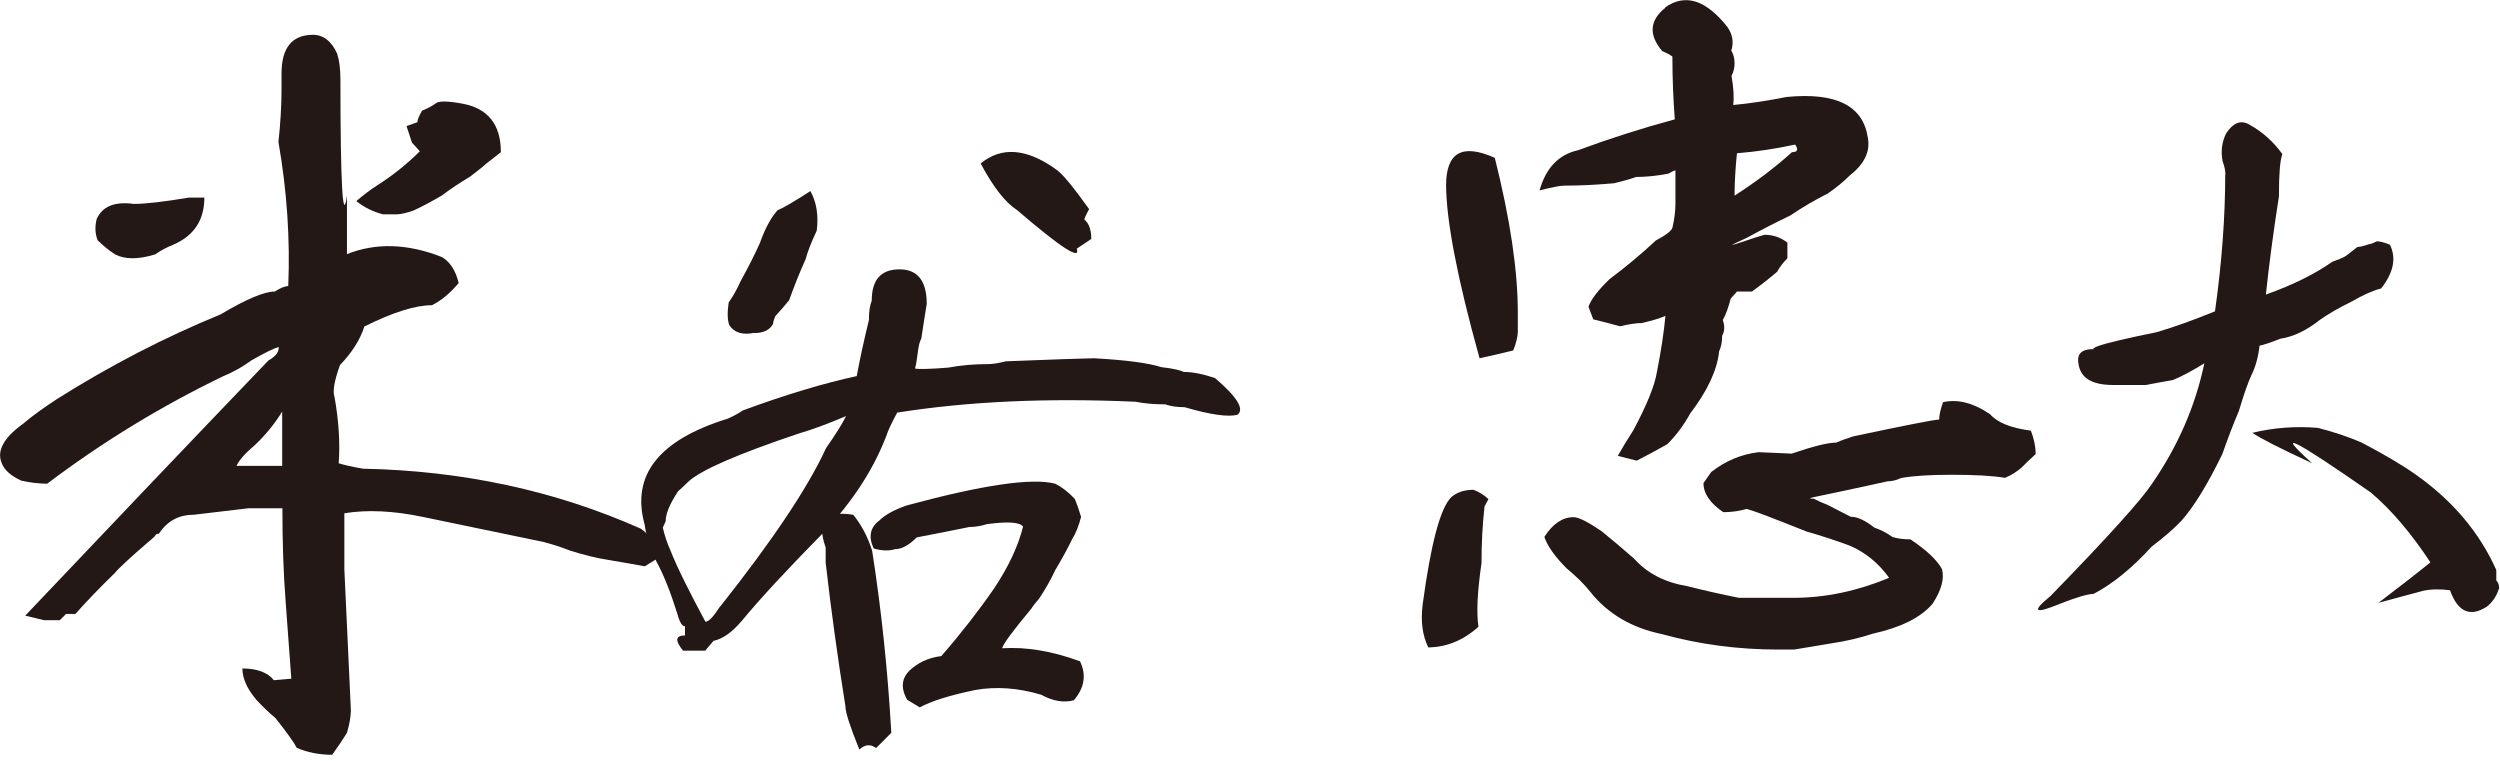
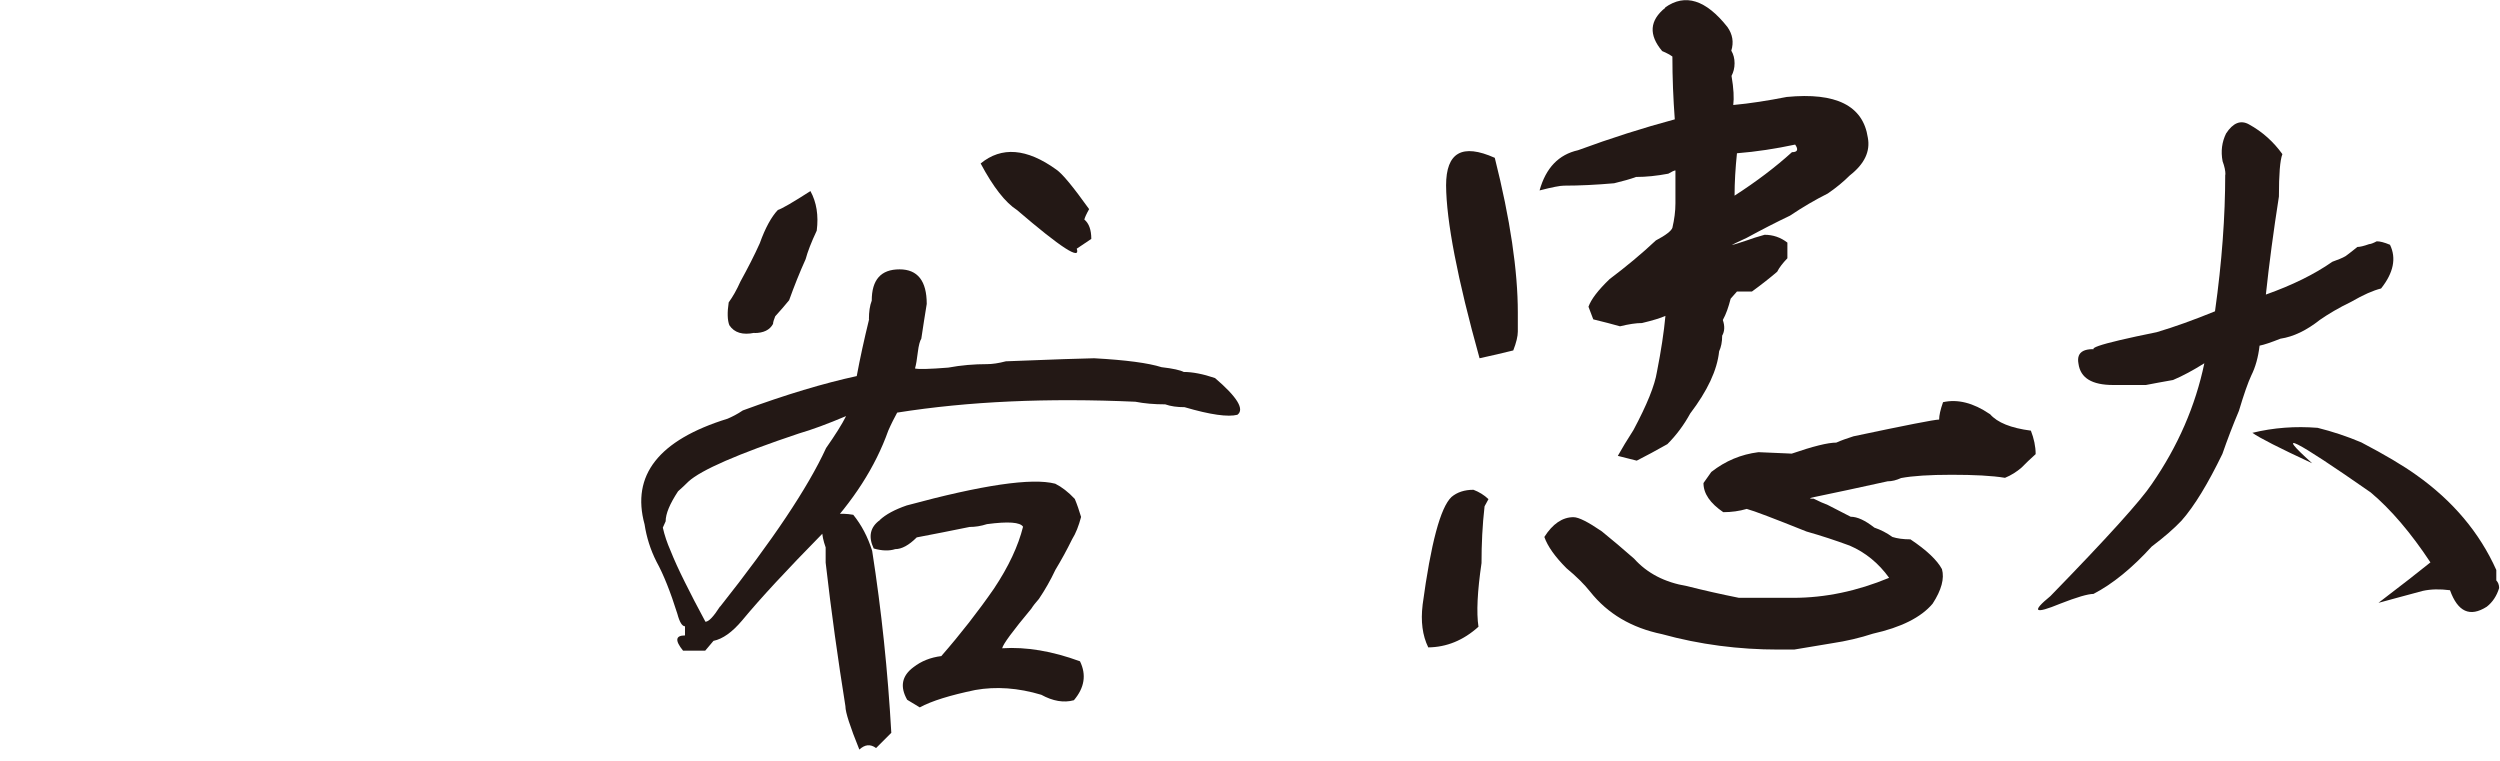
<svg xmlns="http://www.w3.org/2000/svg" width="115" height="35" viewBox="0 0 115 35" fill="none">
  <g clip-path="url(#clip0_69_400)">
-     <path d="M12.81 6.52C12.9 5.68 12.95 4.87 12.95 4.1V3.38C12.95 2.2 13.43 1.61 14.39 1.6C14.87 1.6 15.25 1.89 15.51 2.47C15.61 2.78 15.66 3.18 15.66 3.66C15.66 8.53 15.77 10.32 15.96 9.01C15.96 9.57 15.96 10.46 15.96 11.69C17.29 11.16 18.75 11.2 20.34 11.83C20.7 12.05 20.96 12.44 21.1 13.02C20.71 13.48 20.31 13.82 19.87 14.04C19.1 14.04 18.06 14.37 16.76 15.02C16.57 15.62 16.2 16.21 15.64 16.79C15.38 17.51 15.29 18.01 15.39 18.27C15.58 19.35 15.65 20.37 15.58 21.31C15.8 21.38 16.17 21.47 16.7 21.56C21.28 21.65 25.54 22.57 29.48 24.32L29.66 24.46C29.85 24.65 30.14 24.93 30.53 25.29L30.24 25.69L29.66 26.05C29.13 25.95 28.58 25.86 28 25.76C27.42 25.67 26.83 25.52 26.23 25.33C25.8 25.16 25.38 25.03 25 24.93C21.77 24.26 19.92 23.88 19.46 23.78C18.08 23.49 16.88 23.44 15.84 23.61C15.84 24.19 15.84 25.05 15.84 26.18C15.94 28.4 16.04 30.56 16.14 32.66C16.14 32.95 16.08 33.3 15.96 33.71C15.77 34.02 15.54 34.36 15.28 34.72C14.68 34.72 14.13 34.61 13.65 34.4C13.53 34.16 13.2 33.7 12.67 33.03C12.38 32.79 12.09 32.51 11.8 32.2C11.37 31.69 11.15 31.21 11.15 30.75C11.82 30.75 12.31 30.93 12.6 31.29L13.4 31.22L13.14 27.68C13.04 26.4 12.99 24.97 12.99 23.38H11.43C10.61 23.48 9.77 23.58 8.9 23.68C8.22 23.68 7.69 23.97 7.31 24.55C7.21 24.55 7.15 24.59 7.13 24.66C7.03 24.76 6.92 24.85 6.8 24.95C5.93 25.7 5.43 26.17 5.28 26.36C4.61 27.01 4 27.64 3.47 28.24H3.04L2.75 28.53H2.03L1.16 28.32C5.03 24.24 8.76 20.32 12.35 16.58C12.69 16.39 12.84 16.18 12.82 15.96C12.63 16.01 12.21 16.21 11.56 16.58C11.17 16.87 10.74 17.11 10.26 17.31C7.44 18.67 4.74 20.31 2.17 22.25C1.78 22.25 1.39 22.2 0.98 22.11C0.5 21.89 0.19 21.62 0.07 21.28C-0.15 20.73 0.18 20.13 1.04 19.51C1.5 19.12 2.03 18.74 2.63 18.35C5.09 16.8 7.59 15.51 10.15 14.46C11.33 13.76 12.16 13.41 12.64 13.41C12.91 13.24 13.11 13.16 13.26 13.16C13.35 10.99 13.2 8.78 12.81 6.54V6.52ZM7.97 11.26C7.7 11.36 7.43 11.5 7.14 11.7C6.37 11.94 5.75 11.94 5.29 11.7C5 11.51 4.73 11.29 4.49 11.05C4.37 10.74 4.36 10.41 4.45 10.07C4.71 9.49 5.28 9.26 6.15 9.38C6.7 9.38 7.55 9.28 8.68 9.09H9.4C9.4 10.13 8.92 10.85 7.96 11.26H7.97ZM11.75 20.45C11.29 20.84 11 21.16 10.88 21.43C11.34 21.43 12.04 21.43 12.98 21.43V18.93C12.66 19.46 12.25 19.97 11.75 20.45ZM19.42 5.09C19.66 4.99 19.87 4.88 20.04 4.76C20.16 4.64 20.56 4.64 21.23 4.76C22.44 4.97 23.04 5.72 23.04 7L22.35 7.54C22.25 7.64 22.01 7.83 21.63 8.12C21.15 8.41 20.71 8.7 20.33 8.99C19.87 9.26 19.44 9.49 19.03 9.68C18.69 9.8 18.43 9.86 18.23 9.86H17.62C17.16 9.74 16.75 9.54 16.39 9.25C16.73 8.96 17.05 8.72 17.36 8.52C18.08 8.06 18.73 7.54 19.31 6.96C19.21 6.84 19.09 6.71 18.95 6.56L18.7 5.8L19.2 5.62C19.2 5.52 19.27 5.34 19.42 5.08V5.09Z" fill="#231815" />
    <path d="M39.97 14.69C39.97 14.35 40.01 14.06 40.1 13.83C40.1 12.87 40.52 12.39 41.38 12.39C42.21 12.39 42.63 12.92 42.63 13.98C42.55 14.49 42.46 15.02 42.38 15.58C42.32 15.67 42.26 15.87 42.22 16.2C42.18 16.53 42.14 16.78 42.09 16.95C42.24 16.99 42.75 16.98 43.62 16.91C44.21 16.8 44.81 16.75 45.41 16.75C45.64 16.75 45.93 16.71 46.27 16.62C48.48 16.53 49.84 16.49 50.33 16.48C51.8 16.56 52.83 16.7 53.43 16.89C53.96 16.95 54.3 17.03 54.45 17.11C54.85 17.11 55.33 17.2 55.89 17.39C56.91 18.26 57.26 18.83 56.92 19.08C56.49 19.19 55.68 19.08 54.49 18.73C54.15 18.73 53.85 18.69 53.6 18.6C53.09 18.6 52.63 18.56 52.23 18.48C48.2 18.3 44.55 18.46 41.27 18.98C41.14 19.22 41 19.49 40.86 19.81C40.27 21.47 39.25 23.06 37.8 24.58C36.21 26.2 34.98 27.52 34.13 28.55C33.68 29.08 33.25 29.39 32.82 29.48L32.44 29.93H31.42C31.04 29.46 31.07 29.23 31.51 29.23V28.81C31.38 28.81 31.26 28.62 31.16 28.24C30.84 27.22 30.52 26.42 30.2 25.84C29.92 25.29 29.74 24.71 29.65 24.12C29.03 21.86 30.3 20.24 33.47 19.26C33.68 19.17 33.92 19.05 34.17 18.88C36.15 18.15 37.89 17.63 39.41 17.3C39.56 16.49 39.75 15.62 39.98 14.68L39.97 14.69ZM33.13 27.9C35.53 24.87 37.16 22.44 38 20.61C38.42 20.01 38.73 19.52 38.92 19.14C38.07 19.5 37.34 19.77 36.75 19.94C33.94 20.88 32.25 21.62 31.67 22.15C31.52 22.3 31.36 22.45 31.19 22.6C30.81 23.18 30.62 23.63 30.62 23.98L30.49 24.27C30.57 24.63 30.69 24.98 30.84 25.32C31.01 25.75 31.23 26.23 31.5 26.77C31.77 27.31 32.08 27.92 32.45 28.6C32.6 28.6 32.82 28.37 33.12 27.9H33.13ZM34.7 15.31C34.17 15.42 33.78 15.31 33.55 14.96C33.46 14.73 33.45 14.37 33.52 13.91C33.71 13.65 33.89 13.33 34.06 12.95C34.4 12.33 34.7 11.75 34.95 11.19C35.2 10.49 35.48 9.98 35.78 9.66C35.97 9.6 36.47 9.31 37.28 8.79C37.56 9.3 37.66 9.91 37.57 10.61C37.32 11.14 37.15 11.58 37.06 11.92C36.78 12.54 36.53 13.17 36.3 13.81C36.11 14.04 35.9 14.29 35.66 14.55C35.6 14.7 35.56 14.82 35.56 14.9C35.41 15.18 35.12 15.32 34.7 15.32V15.31ZM38.89 32.49C38.55 30.36 38.24 28.16 37.98 25.88V25.18C37.55 23.97 37.98 23.47 39.25 23.68C39.63 24.15 39.92 24.7 40.12 25.34C40.55 28.09 40.84 30.88 41 33.71L40.3 34.41C40.04 34.22 39.79 34.24 39.53 34.48C39.1 33.42 38.89 32.76 38.89 32.5V32.49ZM40.47 23.92C40.75 23.66 41.16 23.44 41.71 23.25C45.18 22.31 47.46 21.97 48.54 22.25C48.84 22.4 49.14 22.63 49.44 22.95C49.55 23.21 49.64 23.48 49.73 23.78C49.62 24.19 49.49 24.53 49.32 24.8C49.07 25.31 48.81 25.78 48.55 26.21C48.32 26.7 48.06 27.15 47.79 27.55C47.64 27.72 47.52 27.87 47.44 28C46.59 29.02 46.14 29.63 46.1 29.82C47.21 29.75 48.4 29.95 49.68 30.42C49.98 31.04 49.89 31.63 49.4 32.21C48.93 32.34 48.43 32.25 47.9 31.96C46.83 31.64 45.82 31.57 44.86 31.74C43.71 31.98 42.86 32.24 42.31 32.54L41.73 32.19C41.39 31.59 41.48 31.09 42.02 30.69C42.38 30.41 42.81 30.24 43.3 30.18C44.19 29.16 45 28.12 45.72 27.08C46.4 26.06 46.84 25.11 47.06 24.23C46.93 24.02 46.38 23.98 45.4 24.11C45.12 24.2 44.86 24.24 44.6 24.24C43.77 24.41 42.96 24.57 42.17 24.72C41.81 25.08 41.48 25.26 41.18 25.26C40.9 25.35 40.57 25.34 40.19 25.23C39.93 24.68 40.03 24.24 40.48 23.92H40.47ZM48.59 7.8C48.87 7.99 49.37 8.6 50.1 9.62C49.97 9.85 49.9 10.01 49.88 10.1C50.09 10.27 50.2 10.57 50.2 10.99C49.88 11.2 49.66 11.35 49.53 11.44C49.72 11.99 48.81 11.4 46.78 9.66C46.25 9.32 45.69 8.61 45.11 7.52C46.07 6.73 47.23 6.82 48.59 7.8Z" fill="#231815" />
-     <path d="M65.44 27.82C65.82 25 66.26 23.34 66.77 22.86C67.03 22.64 67.37 22.53 67.78 22.53C68.04 22.63 68.27 22.77 68.47 22.96L68.29 23.29C68.19 24.16 68.15 25.03 68.15 25.9C67.96 27.2 67.91 28.18 68.01 28.83C67.31 29.46 66.54 29.77 65.7 29.78C65.43 29.23 65.35 28.57 65.44 27.83V27.82ZM66.52 8.53C66.52 7.01 67.26 6.59 68.76 7.26C69.47 10.08 69.82 12.46 69.82 14.38V15.25C69.82 15.47 69.75 15.76 69.61 16.12C69.13 16.24 68.61 16.36 68.06 16.48C67.04 12.82 66.53 10.16 66.52 8.52V8.53ZM76.6 0.34C77.52 -0.31 78.47 -0.01 79.46 1.24C79.7 1.58 79.76 1.94 79.64 2.33C79.74 2.5 79.79 2.69 79.79 2.91C79.79 3.13 79.74 3.32 79.65 3.49C79.75 4.07 79.77 4.51 79.73 4.83C80.5 4.76 81.32 4.63 82.19 4.46C84.46 4.24 85.7 4.86 85.92 6.33C86.04 6.96 85.77 7.54 85.09 8.07C84.8 8.36 84.46 8.64 84.08 8.9C83.5 9.19 82.92 9.53 82.34 9.92C81.69 10.23 81.03 10.57 80.35 10.94C79.94 11.13 79.71 11.24 79.66 11.27C79.78 11.25 80.02 11.17 80.38 11.05C80.57 10.98 80.84 10.89 81.17 10.8C81.56 10.8 81.91 10.92 82.22 11.16V11.88C82.01 12.1 81.85 12.3 81.75 12.5C81.41 12.79 81.03 13.09 80.59 13.41H79.9L79.61 13.74C79.51 14.13 79.4 14.45 79.25 14.72C79.35 15.01 79.33 15.25 79.22 15.44C79.22 15.73 79.17 15.97 79.08 16.16C78.99 17.03 78.54 17.98 77.75 19.02C77.46 19.55 77.11 20.02 76.7 20.43C76.19 20.72 75.72 20.97 75.29 21.19L74.42 20.97C74.61 20.63 74.85 20.23 75.14 19.78C75.76 18.62 76.12 17.73 76.22 17.1C76.41 16.14 76.54 15.28 76.61 14.53C76.39 14.63 76.03 14.74 75.53 14.86C75.26 14.86 74.93 14.91 74.52 15.01C74.18 14.91 73.77 14.81 73.29 14.69L73.07 14.11C73.19 13.77 73.51 13.35 74.04 12.84C74.81 12.26 75.52 11.67 76.17 11.06C76.63 10.82 76.88 10.62 76.93 10.48C77.02 10.09 77.07 9.72 77.07 9.36V7.84C77.02 7.84 76.91 7.89 76.74 7.99C76.21 8.09 75.72 8.14 75.26 8.14C74.99 8.24 74.66 8.33 74.25 8.43C73.45 8.5 72.68 8.54 71.94 8.54C71.77 8.54 71.4 8.61 70.82 8.76C71.11 7.72 71.7 7.11 72.59 6.91C74.11 6.35 75.59 5.88 77.04 5.49C76.97 4.55 76.93 3.59 76.93 2.6C76.83 2.53 76.68 2.44 76.46 2.35C75.83 1.6 75.88 0.94 76.6 0.36V0.34ZM91.54 19.05C91.88 19.44 92.5 19.69 93.42 19.81C93.56 20.17 93.64 20.53 93.64 20.89C93.4 21.11 93.18 21.31 92.99 21.51C92.77 21.7 92.52 21.86 92.23 21.98C91.63 21.88 90.81 21.84 89.77 21.84C88.76 21.84 87.98 21.89 87.45 21.99C87.23 22.09 87.03 22.14 86.83 22.14C85.5 22.43 84.37 22.68 83.43 22.87C83.21 22.92 83.21 22.94 83.43 22.94C83.67 23.06 83.89 23.16 84.08 23.23C84.44 23.42 84.79 23.6 85.13 23.77C85.44 23.77 85.8 23.94 86.22 24.27C86.51 24.37 86.79 24.51 87.05 24.7C87.27 24.77 87.54 24.81 87.88 24.81C88.63 25.31 89.11 25.77 89.33 26.18C89.45 26.61 89.31 27.14 88.9 27.77C88.37 28.4 87.45 28.86 86.15 29.15C85.57 29.34 84.94 29.49 84.27 29.59C83.69 29.69 83.11 29.78 82.53 29.88H81.81C79.98 29.88 78.19 29.65 76.45 29.17C75.05 28.88 73.95 28.23 73.15 27.22C72.88 26.88 72.52 26.52 72.06 26.14C71.53 25.61 71.19 25.13 71.04 24.7C71.42 24.1 71.87 23.79 72.38 23.79C72.62 23.79 73.05 24.01 73.68 24.44C74.16 24.83 74.66 25.25 75.17 25.7C75.77 26.37 76.58 26.79 77.6 26.96C78.35 27.15 79.14 27.33 79.99 27.5H82.49C83.96 27.5 85.43 27.19 86.9 26.58C86.42 25.91 85.81 25.41 85.09 25.1C84.44 24.86 83.77 24.64 83.1 24.45C81.6 23.85 80.69 23.5 80.35 23.41C80.01 23.51 79.65 23.56 79.27 23.56C78.67 23.15 78.36 22.71 78.36 22.22L78.72 21.71C79.37 21.2 80.09 20.9 80.89 20.8C82.05 20.85 82.55 20.87 82.41 20.87C83.4 20.53 84.08 20.36 84.47 20.36C84.69 20.26 84.95 20.17 85.26 20.07C87.67 19.56 88.99 19.3 89.2 19.3C89.2 19.11 89.26 18.84 89.38 18.5C90.05 18.35 90.77 18.53 91.52 19.04L91.54 19.05ZM82.58 6.65C81.69 6.84 80.79 6.98 79.9 7.05C79.83 7.73 79.79 8.38 79.79 9C80.8 8.35 81.68 7.68 82.43 7C82.69 7 82.74 6.88 82.57 6.64L82.58 6.65Z" fill="#231815" />
+     <path d="M65.44 27.82C65.82 25 66.26 23.34 66.77 22.86C67.03 22.64 67.37 22.53 67.78 22.53C68.04 22.63 68.27 22.77 68.47 22.96L68.29 23.29C68.19 24.16 68.15 25.03 68.15 25.9C67.96 27.2 67.91 28.18 68.01 28.83C67.31 29.46 66.54 29.77 65.7 29.78C65.43 29.23 65.35 28.57 65.44 27.83V27.82ZM66.52 8.53C66.52 7.01 67.26 6.59 68.76 7.26C69.47 10.08 69.82 12.46 69.82 14.38V15.25C69.82 15.47 69.75 15.76 69.61 16.12C69.13 16.24 68.61 16.36 68.06 16.48C67.04 12.82 66.53 10.16 66.52 8.52V8.53ZM76.6 0.34C77.52 -0.31 78.47 -0.01 79.46 1.24C79.7 1.58 79.76 1.94 79.64 2.33C79.74 2.5 79.79 2.69 79.79 2.91C79.79 3.13 79.74 3.32 79.65 3.49C79.75 4.07 79.77 4.51 79.73 4.83C80.5 4.76 81.32 4.63 82.19 4.46C84.46 4.24 85.7 4.86 85.92 6.33C86.04 6.96 85.77 7.54 85.09 8.07C84.8 8.36 84.46 8.64 84.08 8.9C83.5 9.19 82.92 9.53 82.34 9.92C81.69 10.23 81.03 10.57 80.35 10.94C79.94 11.13 79.71 11.24 79.66 11.27C79.78 11.25 80.02 11.17 80.38 11.05C80.57 10.98 80.84 10.89 81.17 10.8C81.56 10.8 81.91 10.92 82.22 11.16V11.88C82.01 12.1 81.85 12.3 81.75 12.5C81.41 12.79 81.03 13.09 80.59 13.41H79.9L79.61 13.74C79.51 14.13 79.4 14.45 79.25 14.72C79.35 15.01 79.33 15.25 79.22 15.44C79.22 15.73 79.17 15.97 79.08 16.16C78.99 17.03 78.54 17.98 77.75 19.02C77.46 19.55 77.11 20.02 76.7 20.43C76.19 20.72 75.72 20.97 75.29 21.19L74.42 20.97C74.61 20.63 74.85 20.23 75.14 19.78C75.76 18.62 76.12 17.73 76.22 17.1C76.41 16.14 76.54 15.28 76.61 14.53C76.39 14.63 76.03 14.74 75.53 14.86C75.26 14.86 74.93 14.91 74.52 15.01C74.18 14.91 73.77 14.81 73.29 14.69L73.07 14.11C73.19 13.77 73.51 13.35 74.04 12.84C74.81 12.26 75.52 11.67 76.17 11.06C76.63 10.82 76.88 10.62 76.93 10.48C77.02 10.09 77.07 9.72 77.07 9.36V7.84C77.02 7.84 76.91 7.89 76.74 7.99C76.21 8.09 75.72 8.14 75.26 8.14C74.99 8.24 74.66 8.33 74.25 8.43C73.45 8.5 72.68 8.54 71.94 8.54C71.77 8.54 71.4 8.61 70.82 8.76C71.11 7.72 71.7 7.11 72.59 6.91C74.11 6.35 75.59 5.88 77.04 5.49C76.97 4.55 76.93 3.59 76.93 2.6C76.83 2.53 76.68 2.44 76.46 2.35C75.83 1.6 75.88 0.94 76.6 0.36V0.34ZM91.54 19.05C91.88 19.44 92.5 19.69 93.42 19.81C93.56 20.17 93.64 20.53 93.64 20.89C93.4 21.11 93.18 21.31 92.99 21.51C92.77 21.7 92.52 21.86 92.23 21.98C91.63 21.88 90.81 21.84 89.77 21.84C88.76 21.84 87.98 21.89 87.45 21.99C87.23 22.09 87.03 22.14 86.83 22.14C85.5 22.43 84.37 22.68 83.43 22.87C83.21 22.92 83.21 22.94 83.43 22.94C83.67 23.06 83.89 23.16 84.08 23.23C84.44 23.42 84.79 23.6 85.13 23.77C85.44 23.77 85.8 23.94 86.22 24.27C86.51 24.37 86.79 24.51 87.05 24.7C87.27 24.77 87.54 24.81 87.88 24.81C88.63 25.31 89.11 25.77 89.33 26.18C89.45 26.61 89.31 27.14 88.9 27.77C88.37 28.4 87.45 28.86 86.15 29.15C85.57 29.34 84.94 29.49 84.27 29.59C83.69 29.69 83.11 29.78 82.53 29.88H81.81C79.98 29.88 78.19 29.65 76.45 29.17C75.05 28.88 73.95 28.23 73.15 27.22C72.88 26.88 72.52 26.52 72.06 26.14C71.53 25.61 71.19 25.13 71.04 24.7C71.42 24.1 71.87 23.79 72.38 23.79C72.62 23.79 73.05 24.01 73.68 24.44C74.16 24.83 74.66 25.25 75.17 25.7C75.77 26.37 76.58 26.79 77.6 26.96C78.35 27.15 79.14 27.33 79.99 27.5H82.49C83.96 27.5 85.43 27.19 86.9 26.58C86.42 25.91 85.81 25.41 85.09 25.1C84.44 24.86 83.77 24.64 83.1 24.45C81.6 23.85 80.69 23.5 80.35 23.41C80.01 23.51 79.65 23.56 79.27 23.56C78.67 23.15 78.36 22.71 78.36 22.22L78.72 21.71C79.37 21.2 80.09 20.9 80.89 20.8C82.05 20.85 82.55 20.87 82.41 20.87C83.4 20.53 84.08 20.36 84.47 20.36C84.69 20.26 84.95 20.17 85.26 20.07C87.67 19.56 88.99 19.3 89.2 19.3C89.2 19.11 89.26 18.84 89.38 18.5C90.05 18.35 90.77 18.53 91.52 19.04ZM82.58 6.65C81.69 6.84 80.79 6.98 79.9 7.05C79.83 7.73 79.79 8.38 79.79 9C80.8 8.35 81.68 7.68 82.43 7C82.69 7 82.74 6.88 82.57 6.64L82.58 6.65Z" fill="#231815" />
    <path d="M102.37 8.03C102.37 7.86 102.33 7.66 102.24 7.42C102.15 6.95 102.21 6.53 102.4 6.14C102.72 5.65 103.07 5.51 103.45 5.72C104.07 6.06 104.58 6.52 104.99 7.09C104.88 7.37 104.83 8.02 104.83 9.04C104.58 10.64 104.38 12.14 104.23 13.55C105.44 13.12 106.46 12.62 107.29 12.04C107.54 11.95 107.75 11.87 107.9 11.78C108.05 11.67 108.23 11.53 108.44 11.36C108.55 11.36 108.73 11.32 108.98 11.23C109.04 11.23 109.16 11.19 109.33 11.1C109.48 11.1 109.68 11.15 109.94 11.26C110.24 11.88 110.1 12.55 109.53 13.27C109.17 13.36 108.71 13.56 108.16 13.88C107.58 14.16 107.11 14.44 106.72 14.71C106.1 15.2 105.5 15.49 104.9 15.58C104.47 15.75 104.15 15.86 103.94 15.9C103.88 16.43 103.75 16.89 103.56 17.27C103.41 17.59 103.22 18.13 102.99 18.9C102.71 19.56 102.46 20.22 102.23 20.88C101.57 22.24 100.95 23.27 100.35 23.95C100.01 24.31 99.55 24.71 98.98 25.14C98.07 26.14 97.17 26.87 96.3 27.32C96.05 27.32 95.53 27.47 94.77 27.77C93.58 28.26 93.43 28.15 94.32 27.42C96.94 24.73 98.49 23.01 98.98 22.27C100.19 20.52 100.99 18.67 101.4 16.71C100.89 17.03 100.41 17.29 99.96 17.48C99.47 17.57 99.05 17.64 98.71 17.71H97.21C96.23 17.71 95.7 17.39 95.61 16.73C95.5 16.15 95.91 15.95 96.82 16.12C95.65 16.12 96.45 15.84 99.21 15.28C100.02 15.04 100.91 14.72 101.89 14.32C102.21 12.04 102.36 9.94 102.36 8.03H102.37ZM106.61 19.68C107.29 19.85 107.96 20.07 108.62 20.35C109.71 20.92 110.55 21.42 111.15 21.85C112.83 23.04 114.06 24.5 114.83 26.22C114.83 26.41 114.83 26.57 114.83 26.7C114.91 26.78 114.96 26.9 114.96 27.05C114.85 27.41 114.66 27.7 114.39 27.91C113.62 28.4 113.06 28.15 112.7 27.15C112.23 27.09 111.82 27.1 111.45 27.18L109.41 27.73C110.47 26.92 111.27 26.3 111.8 25.87C110.9 24.51 109.98 23.43 109.05 22.65C105.49 20.17 104.59 19.72 106.36 21.31C104.85 20.61 103.93 20.14 103.61 19.91C104.59 19.67 105.59 19.6 106.61 19.68Z" fill="#231815" />
  </g>
  <defs>
    <clipPath id="clip0_69_400">
      <rect width="114.97" height="34.73" fill="white" />
    </clipPath>
  </defs>
</svg>